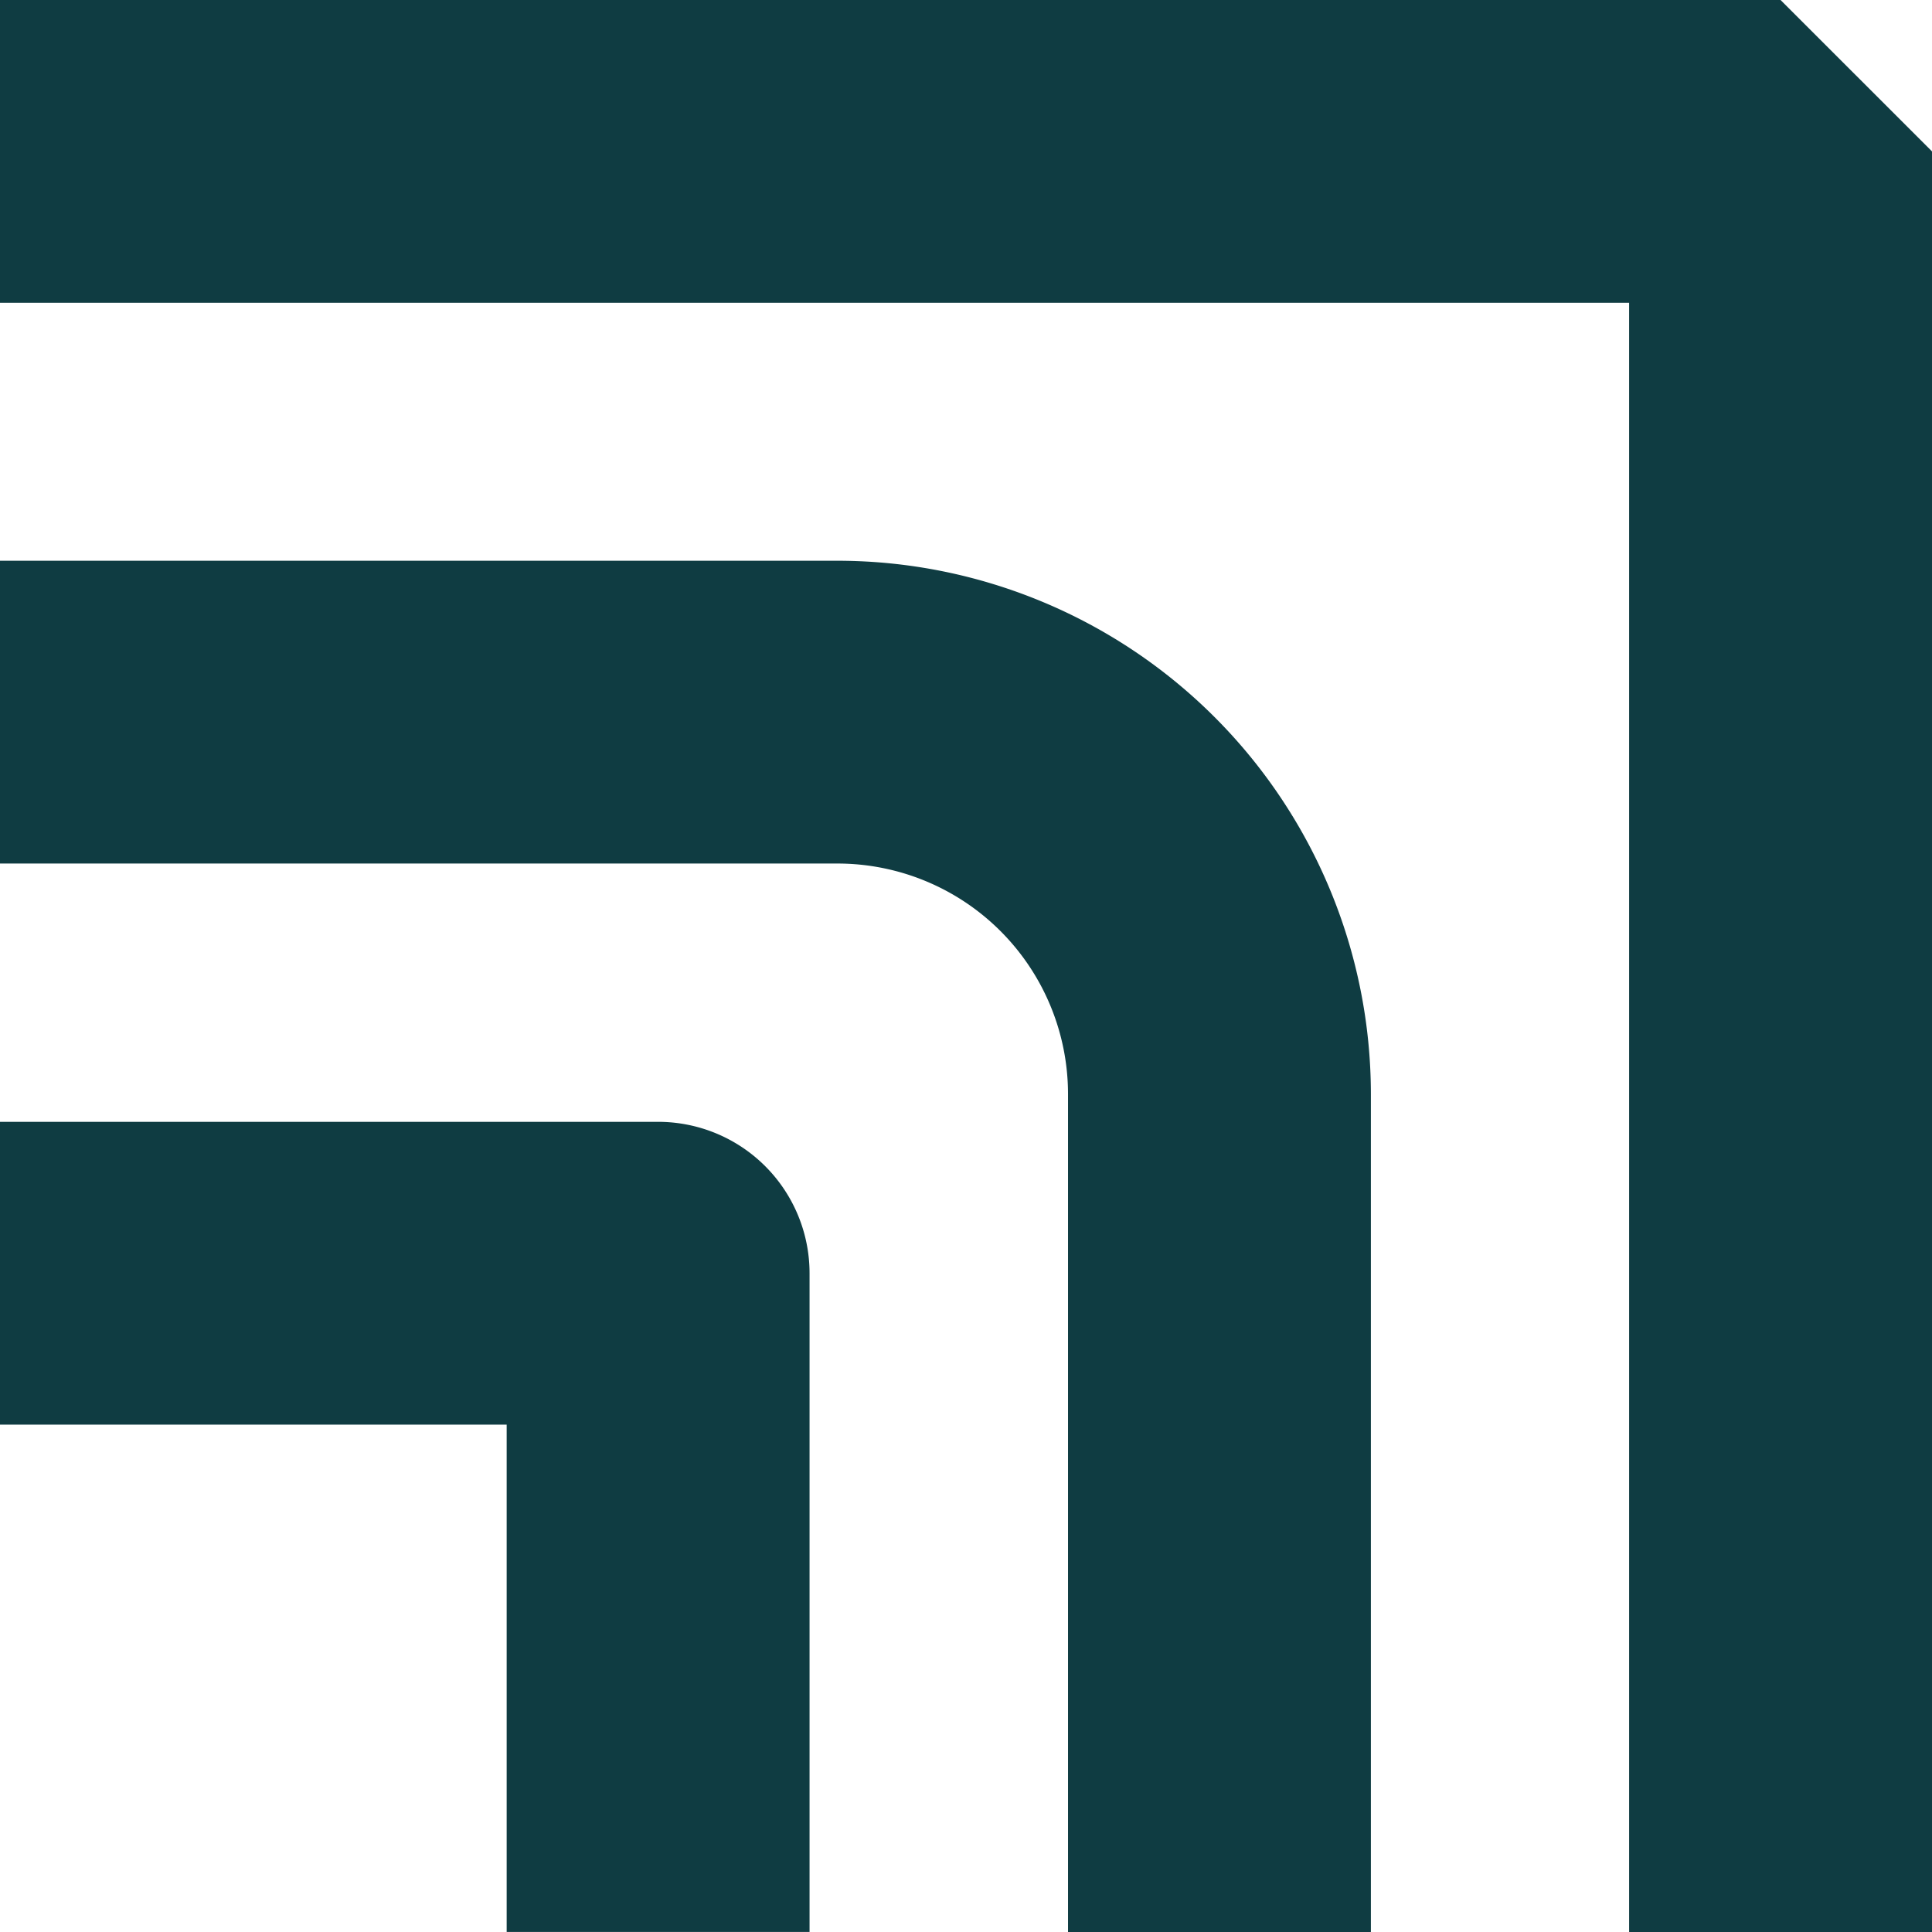
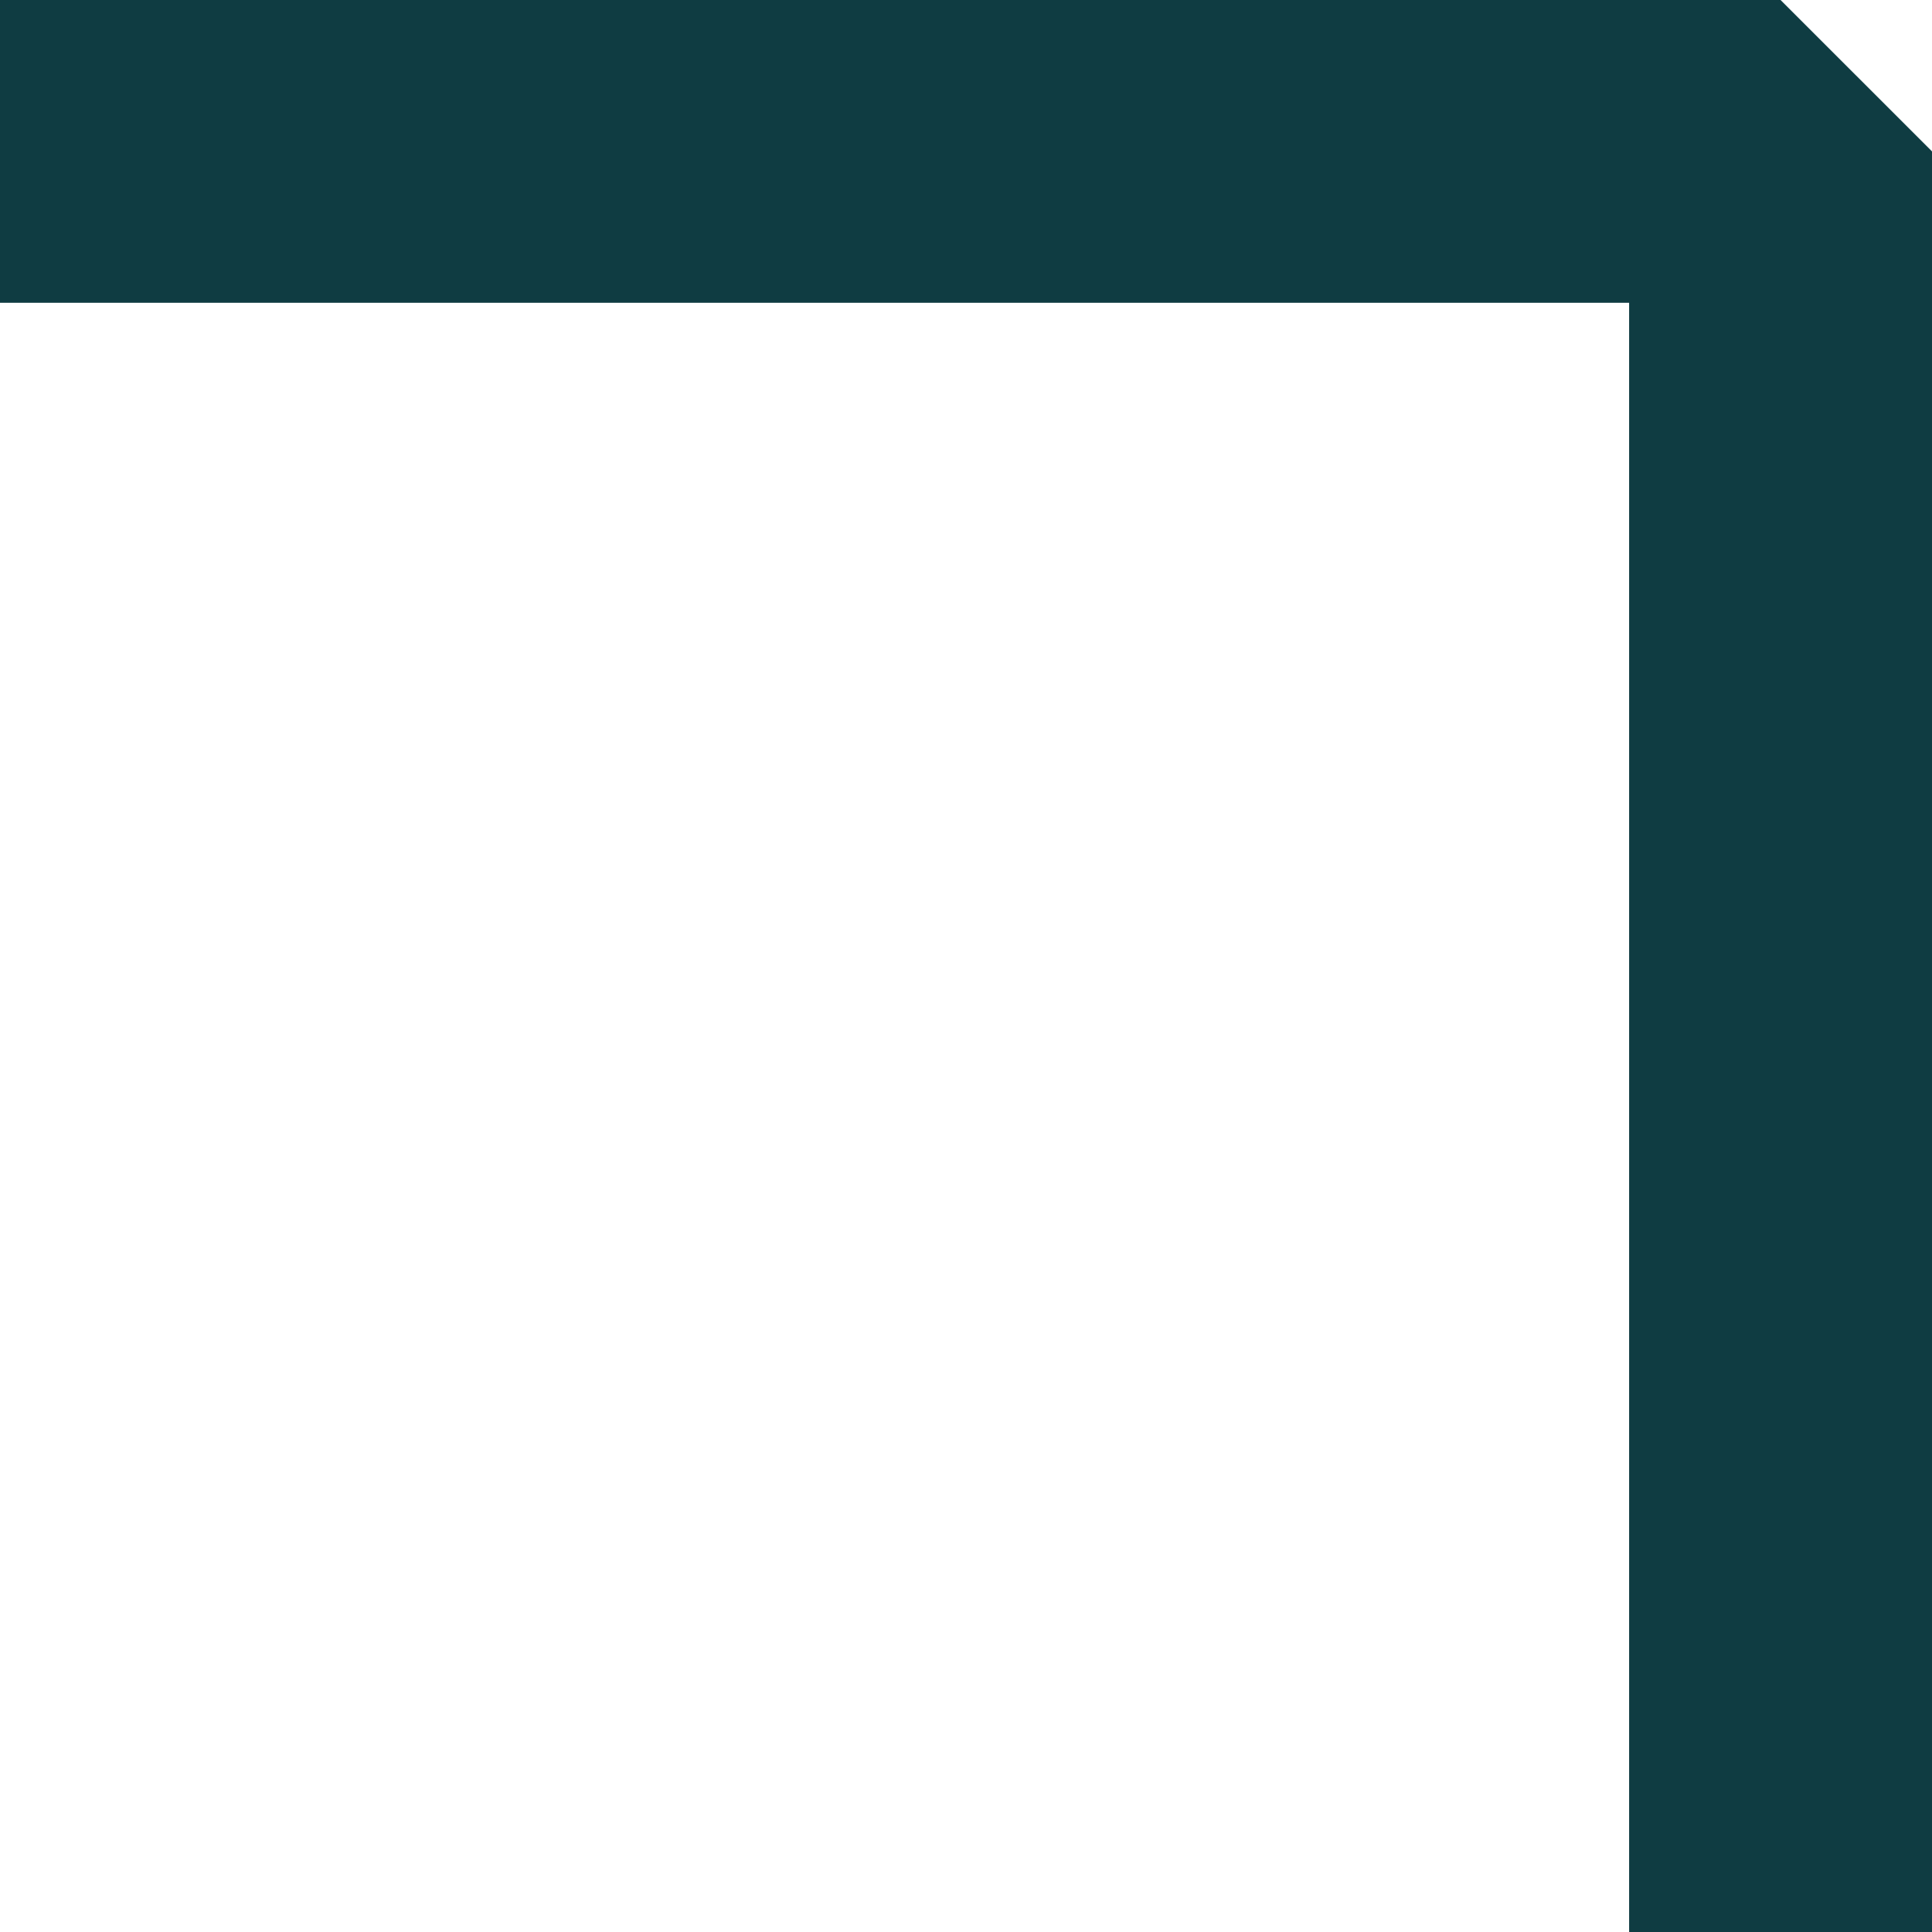
<svg xmlns="http://www.w3.org/2000/svg" id="TANOMA_elementti" data-name="TANOMA elementti" width="254" height="254" viewBox="0 0 254 254">
-   <path id="Path_85" data-name="Path 85" d="M1439.052,144.355H1328.93v39.808h110.122a30.316,30.316,0,0,1,30.29,30.277V324.634h39.819V214.44A70.173,70.173,0,0,0,1439.052,144.355Z" transform="translate(-1328.93 -70.634)" fill="#0f3c42" />
-   <path id="Path_86" data-name="Path 86" d="M1415.452,218.122H1328.93V257.93h66.612v66.7h39.82V238.026A19.906,19.906,0,0,0,1415.452,218.122Z" transform="translate(-1328.93 -70.634)" fill="#0f3c42" />
  <path id="Path_87" data-name="Path 87" d="M1563.02,70.634H1328.93v39.808h214.18V324.634h39.82V90.538Z" transform="translate(-1328.93 -70.634)" fill="#0f3c42" />
</svg>